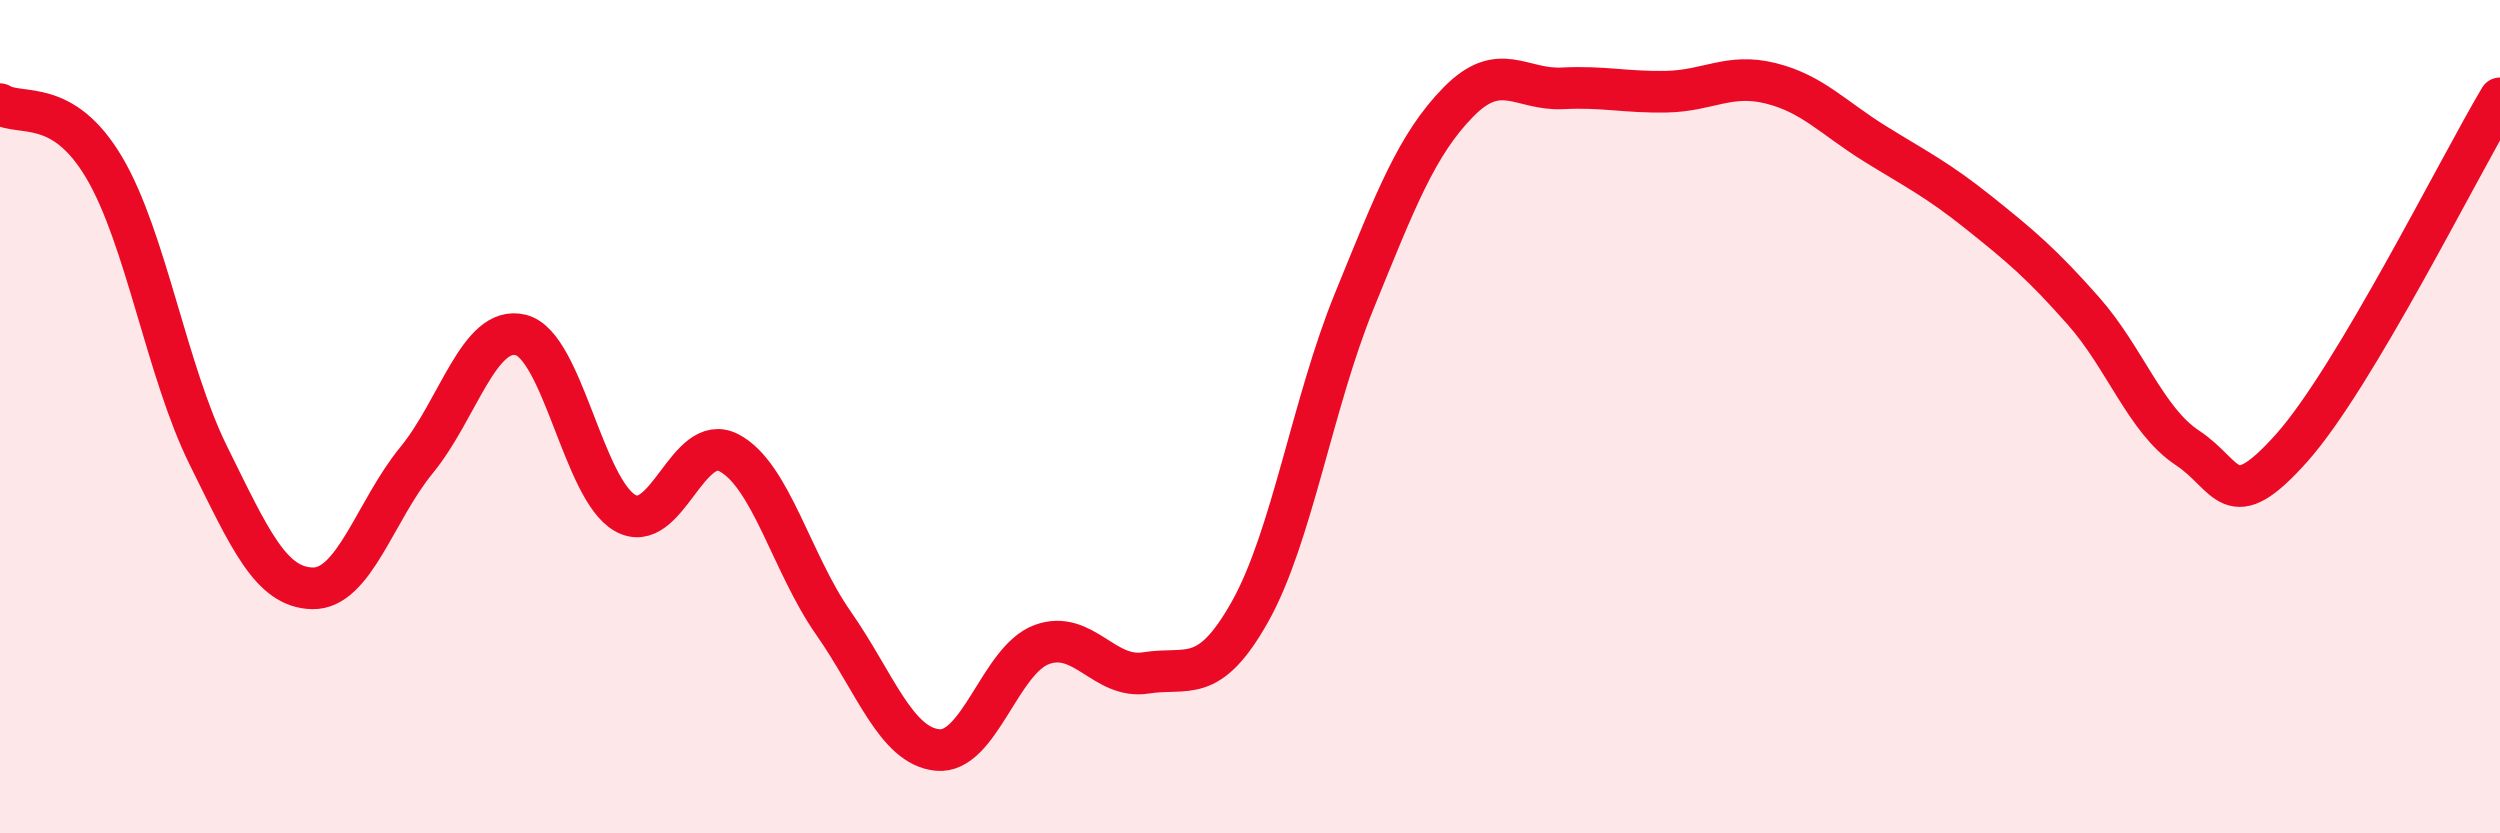
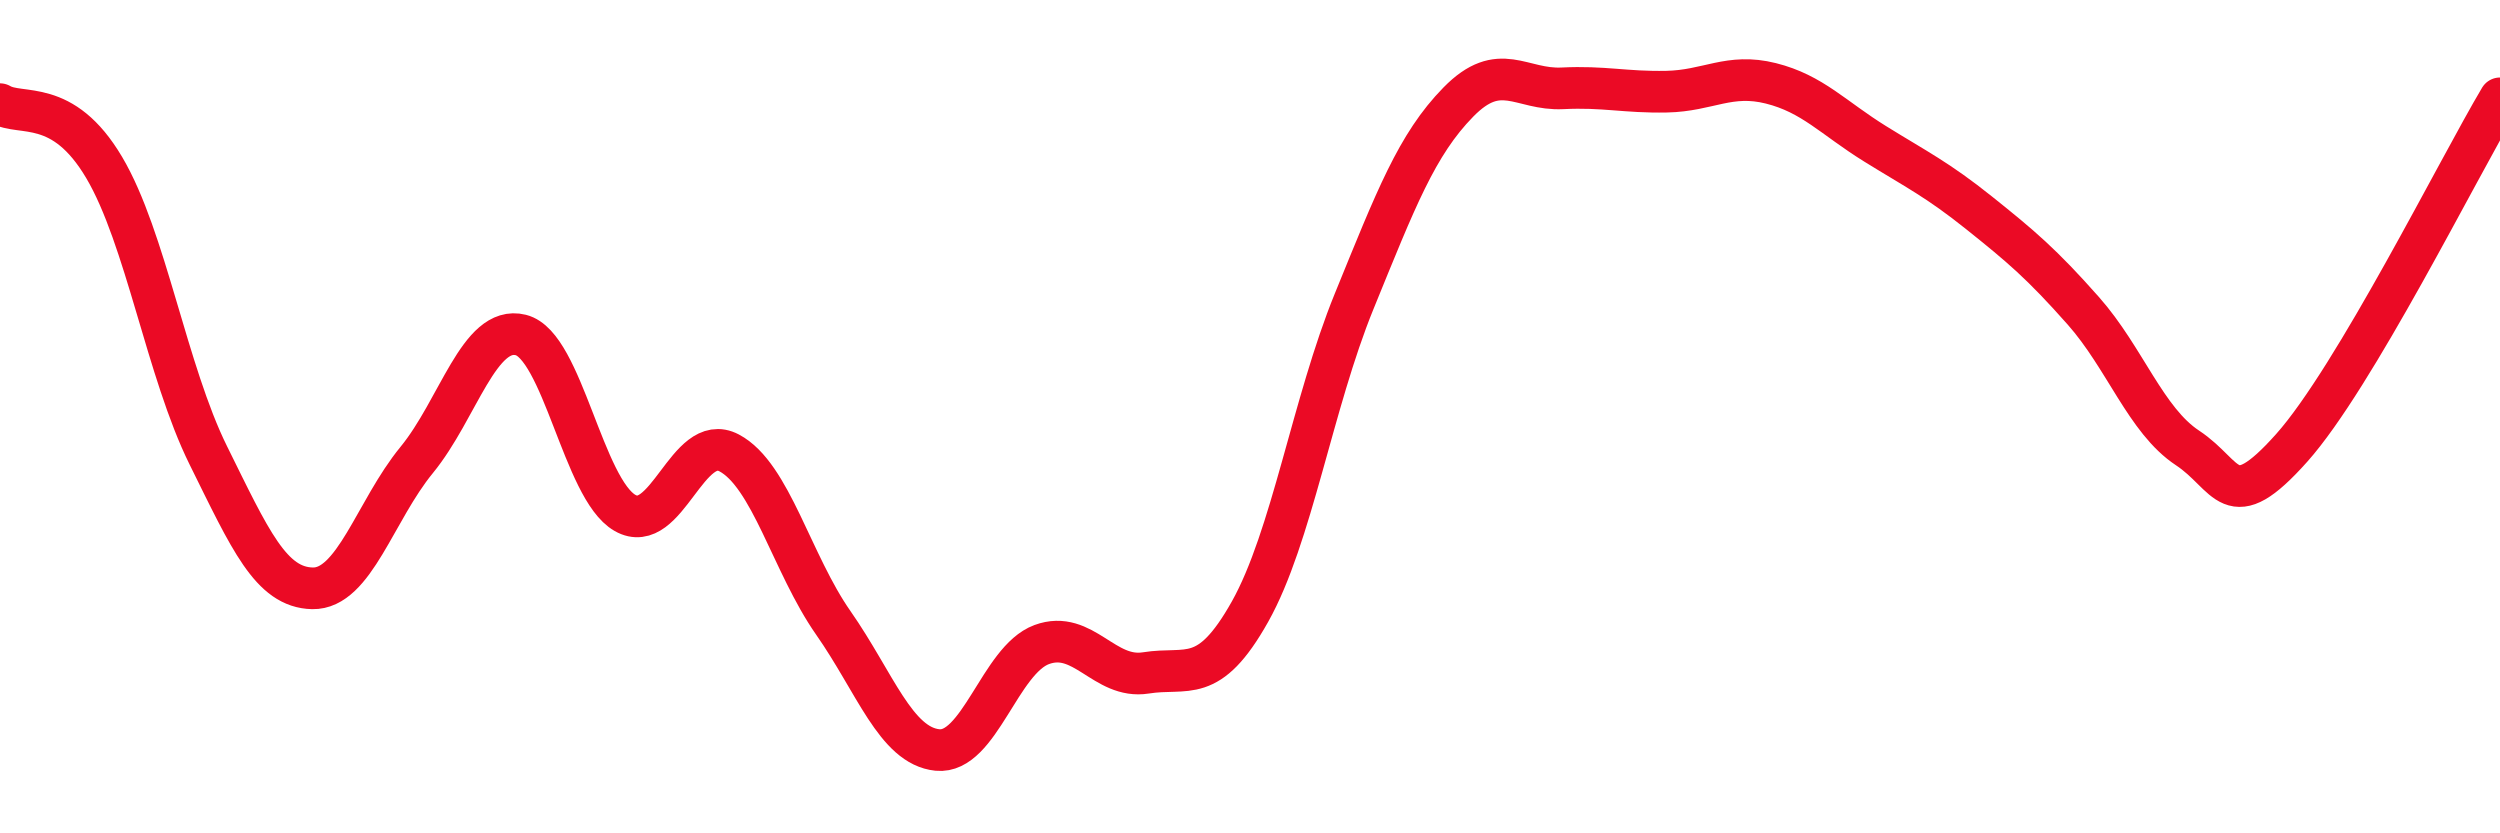
<svg xmlns="http://www.w3.org/2000/svg" width="60" height="20" viewBox="0 0 60 20">
-   <path d="M 0,2.5 C 0.5,2.8 1.5,2.33 2.5,4.02 C 3.5,5.71 4,8.91 5,10.93 C 6,12.95 6.5,14.1 7.5,14.12 C 8.5,14.14 9,12.26 10,11.04 C 11,9.82 11.5,7.79 12.5,8.04 C 13.5,8.29 14,11.74 15,12.31 C 16,12.88 16.5,10.34 17.5,10.87 C 18.5,11.4 19,13.52 20,14.95 C 21,16.38 21.5,17.9 22.5,18 C 23.5,18.1 24,15.84 25,15.47 C 26,15.1 26.5,16.31 27.5,16.15 C 28.5,15.99 29,16.46 30,14.68 C 31,12.9 31.5,9.68 32.5,7.23 C 33.5,4.78 34,3.47 35,2.45 C 36,1.43 36.5,2.17 37.5,2.12 C 38.5,2.07 39,2.22 40,2.2 C 41,2.18 41.5,1.75 42.5,2 C 43.5,2.25 44,2.83 45,3.45 C 46,4.07 46.5,4.31 47.5,5.11 C 48.5,5.91 49,6.33 50,7.46 C 51,8.59 51.5,10.09 52.5,10.75 C 53.5,11.41 53.5,12.43 55,10.75 C 56.5,9.07 59,4.04 60,2.36L60 20L0 20Z" fill="#EB0A25" opacity="0.1" stroke-linecap="round" stroke-linejoin="round" />
  <path d="M 0,2.5 C 0.5,2.8 1.5,2.33 2.5,4.02 C 3.5,5.71 4,8.91 5,10.93 C 6,12.95 6.5,14.1 7.5,14.12 C 8.5,14.14 9,12.26 10,11.04 C 11,9.82 11.5,7.79 12.5,8.04 C 13.5,8.29 14,11.74 15,12.31 C 16,12.88 16.5,10.34 17.5,10.87 C 18.5,11.4 19,13.52 20,14.95 C 21,16.38 21.5,17.9 22.5,18 C 23.5,18.1 24,15.84 25,15.47 C 26,15.1 26.5,16.31 27.5,16.15 C 28.5,15.99 29,16.46 30,14.68 C 31,12.9 31.5,9.68 32.5,7.23 C 33.5,4.78 34,3.47 35,2.45 C 36,1.43 36.5,2.17 37.5,2.12 C 38.5,2.07 39,2.22 40,2.2 C 41,2.18 41.5,1.75 42.5,2 C 43.5,2.25 44,2.83 45,3.45 C 46,4.07 46.5,4.31 47.5,5.11 C 48.5,5.91 49,6.33 50,7.46 C 51,8.59 51.5,10.09 52.5,10.75 C 53.5,11.41 53.5,12.43 55,10.75 C 56.5,9.07 59,4.04 60,2.36" stroke="#EB0A25" stroke-width="1" fill="none" stroke-linecap="round" stroke-linejoin="round" />
</svg>